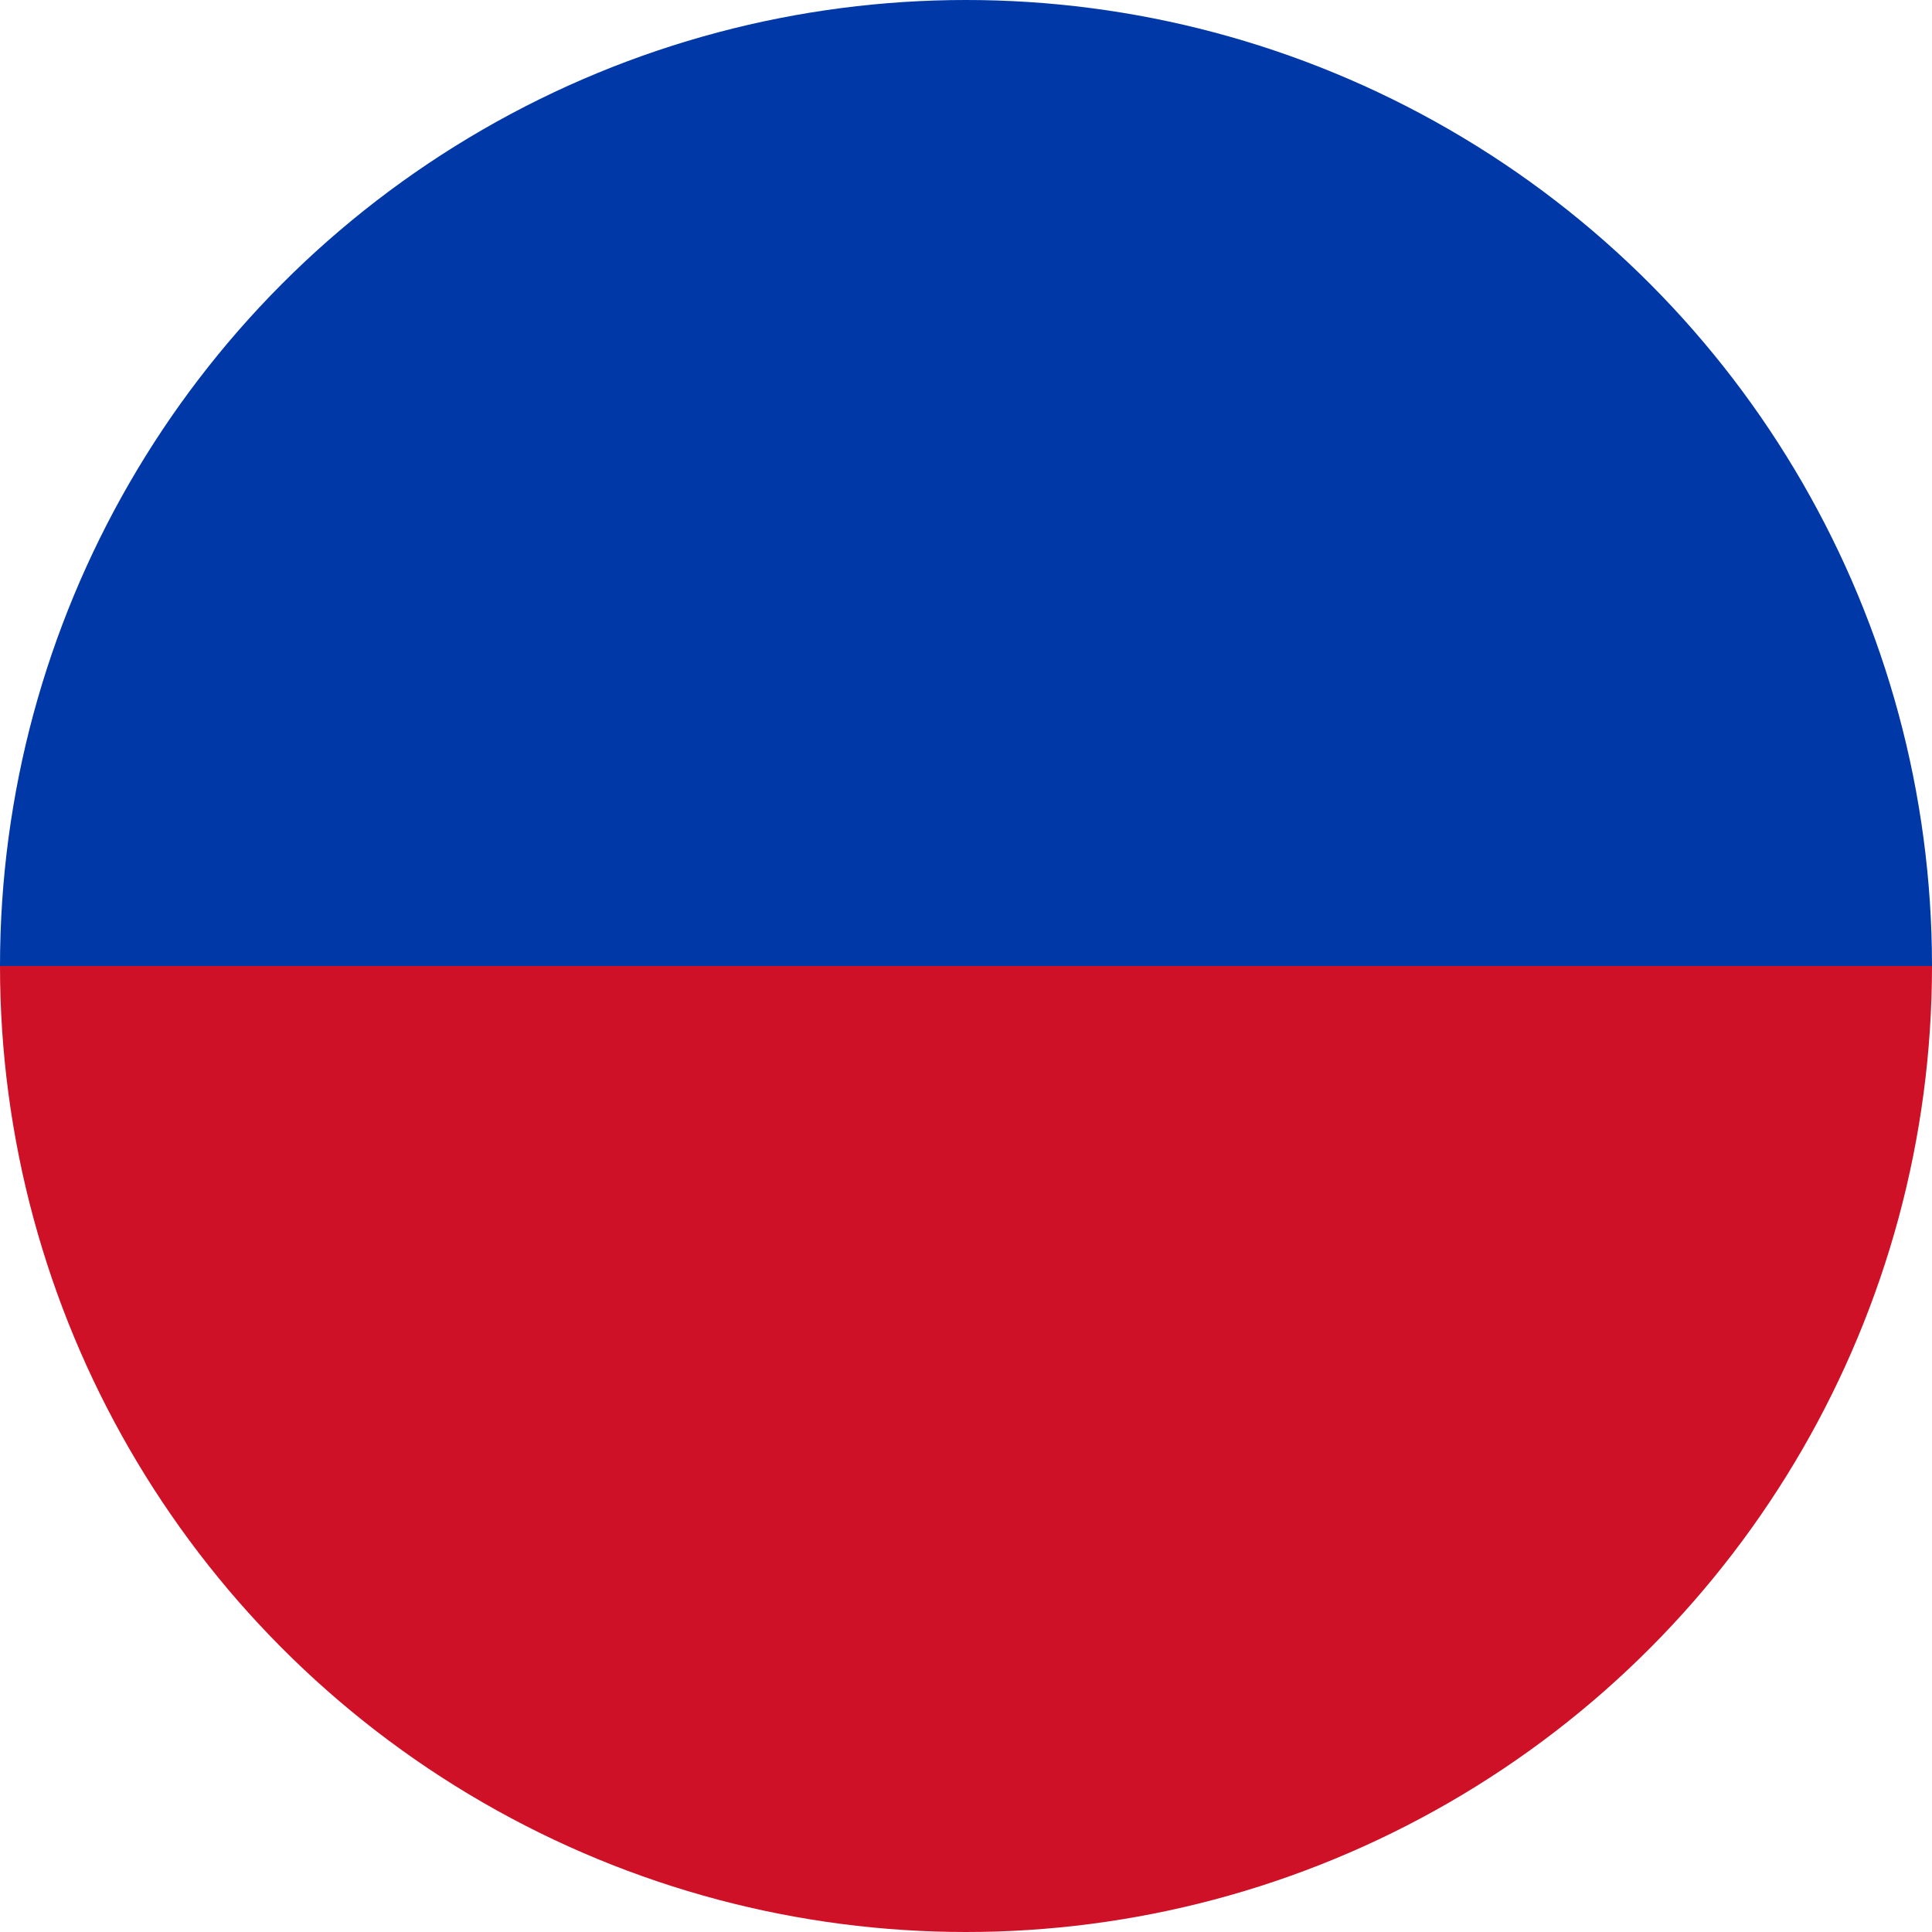
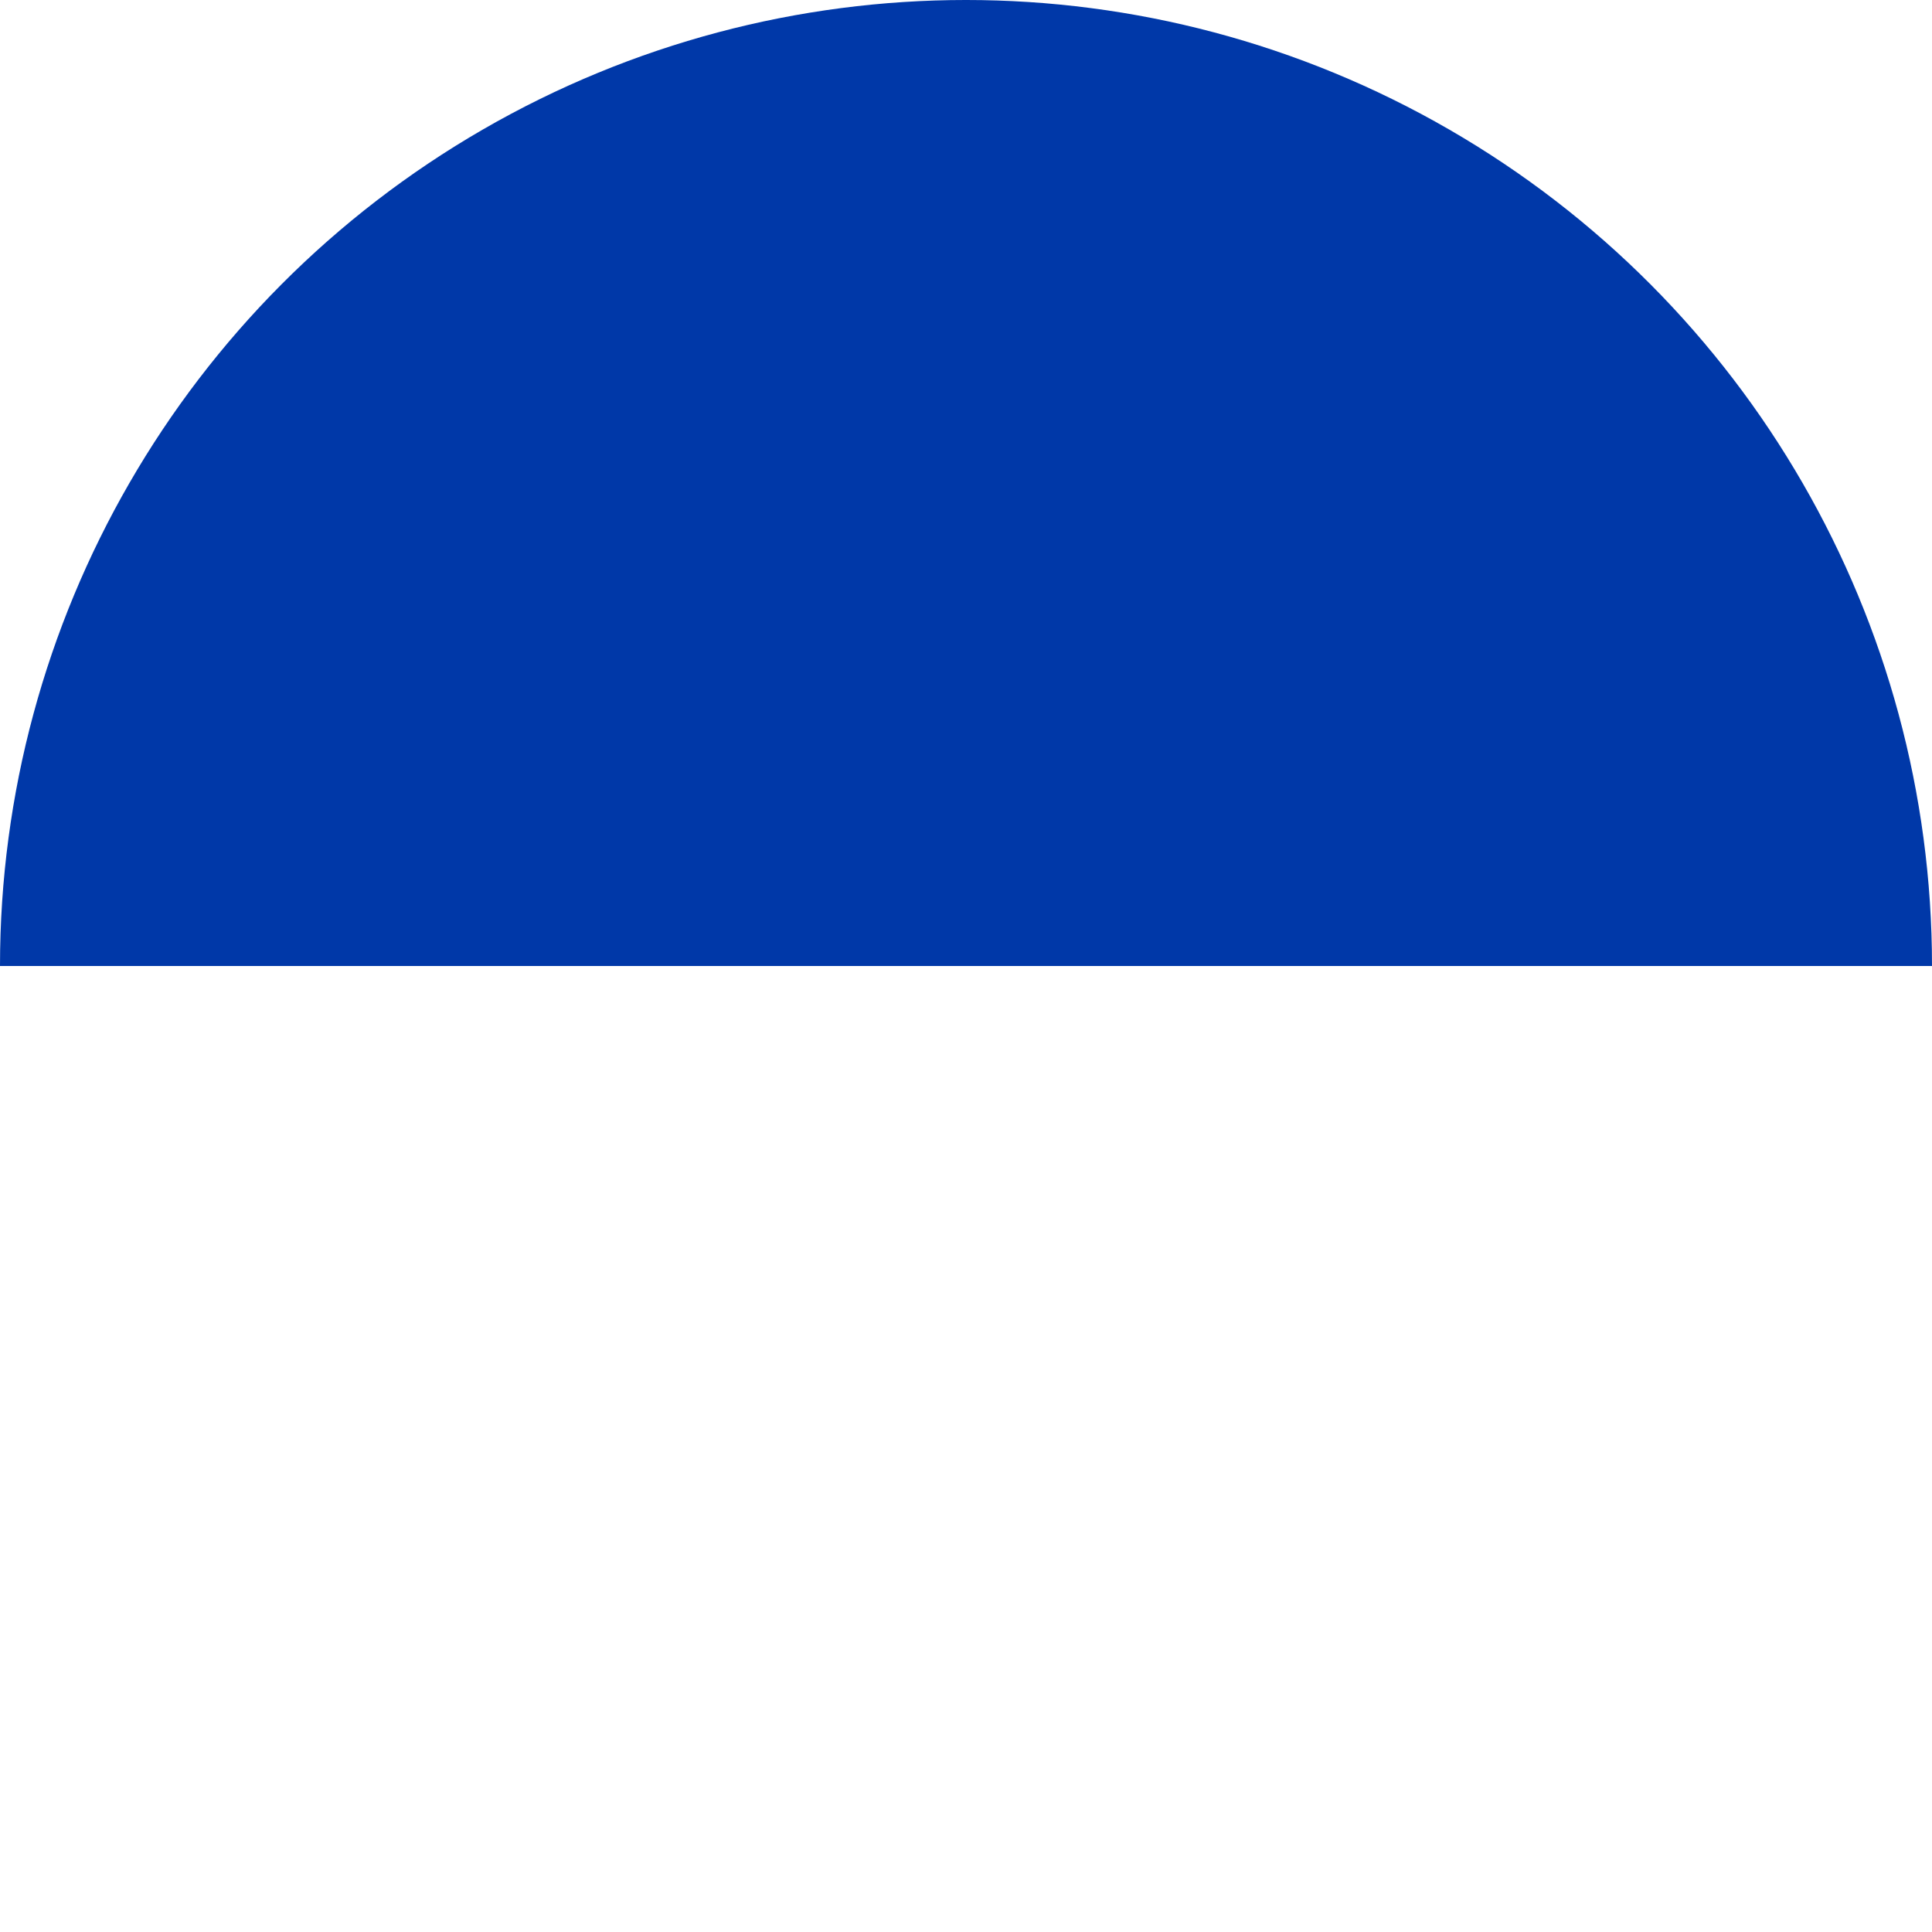
<svg xmlns="http://www.w3.org/2000/svg" width="24" height="24" viewBox="0 0 24 24">
  <defs>
    <clipPath id="c">
      <circle cx="12" cy="12" r="12" />
    </clipPath>
  </defs>
  <g clip-path="url(#c)">
    <rect width="24" height="12" fill="#0038a8" />
-     <rect y="12" width="24" height="12" fill="#ce1126" />
  </g>
</svg>